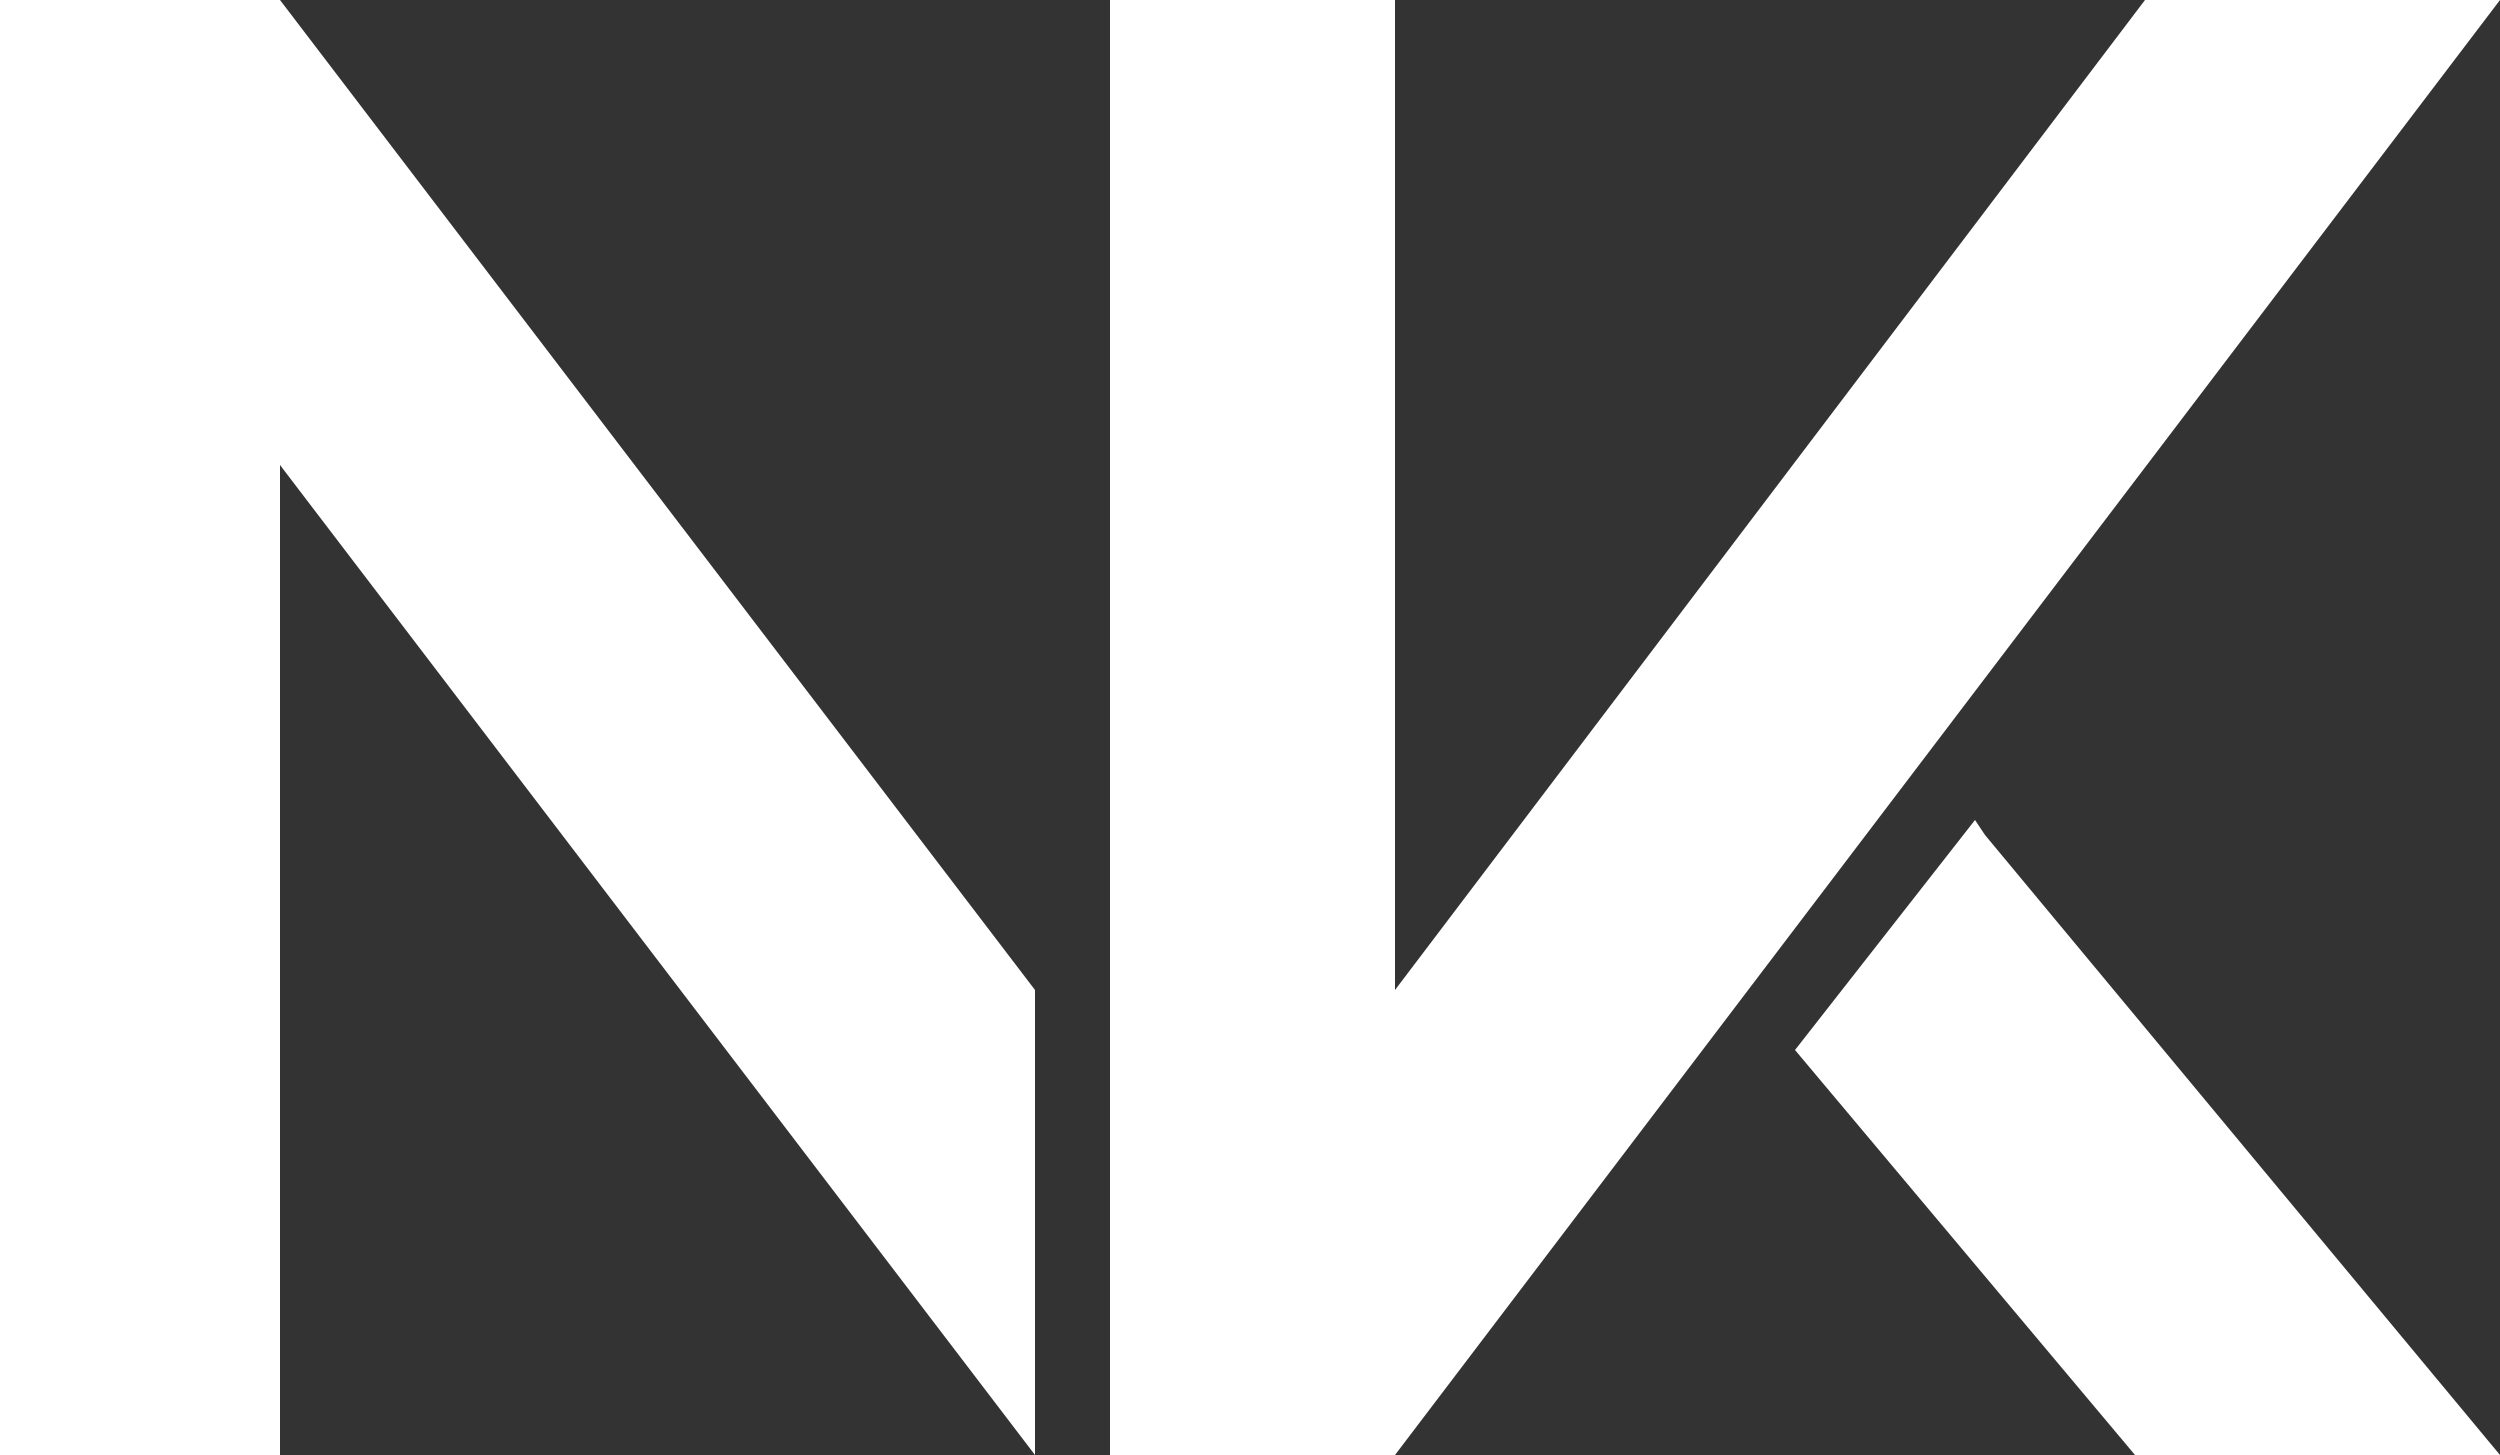
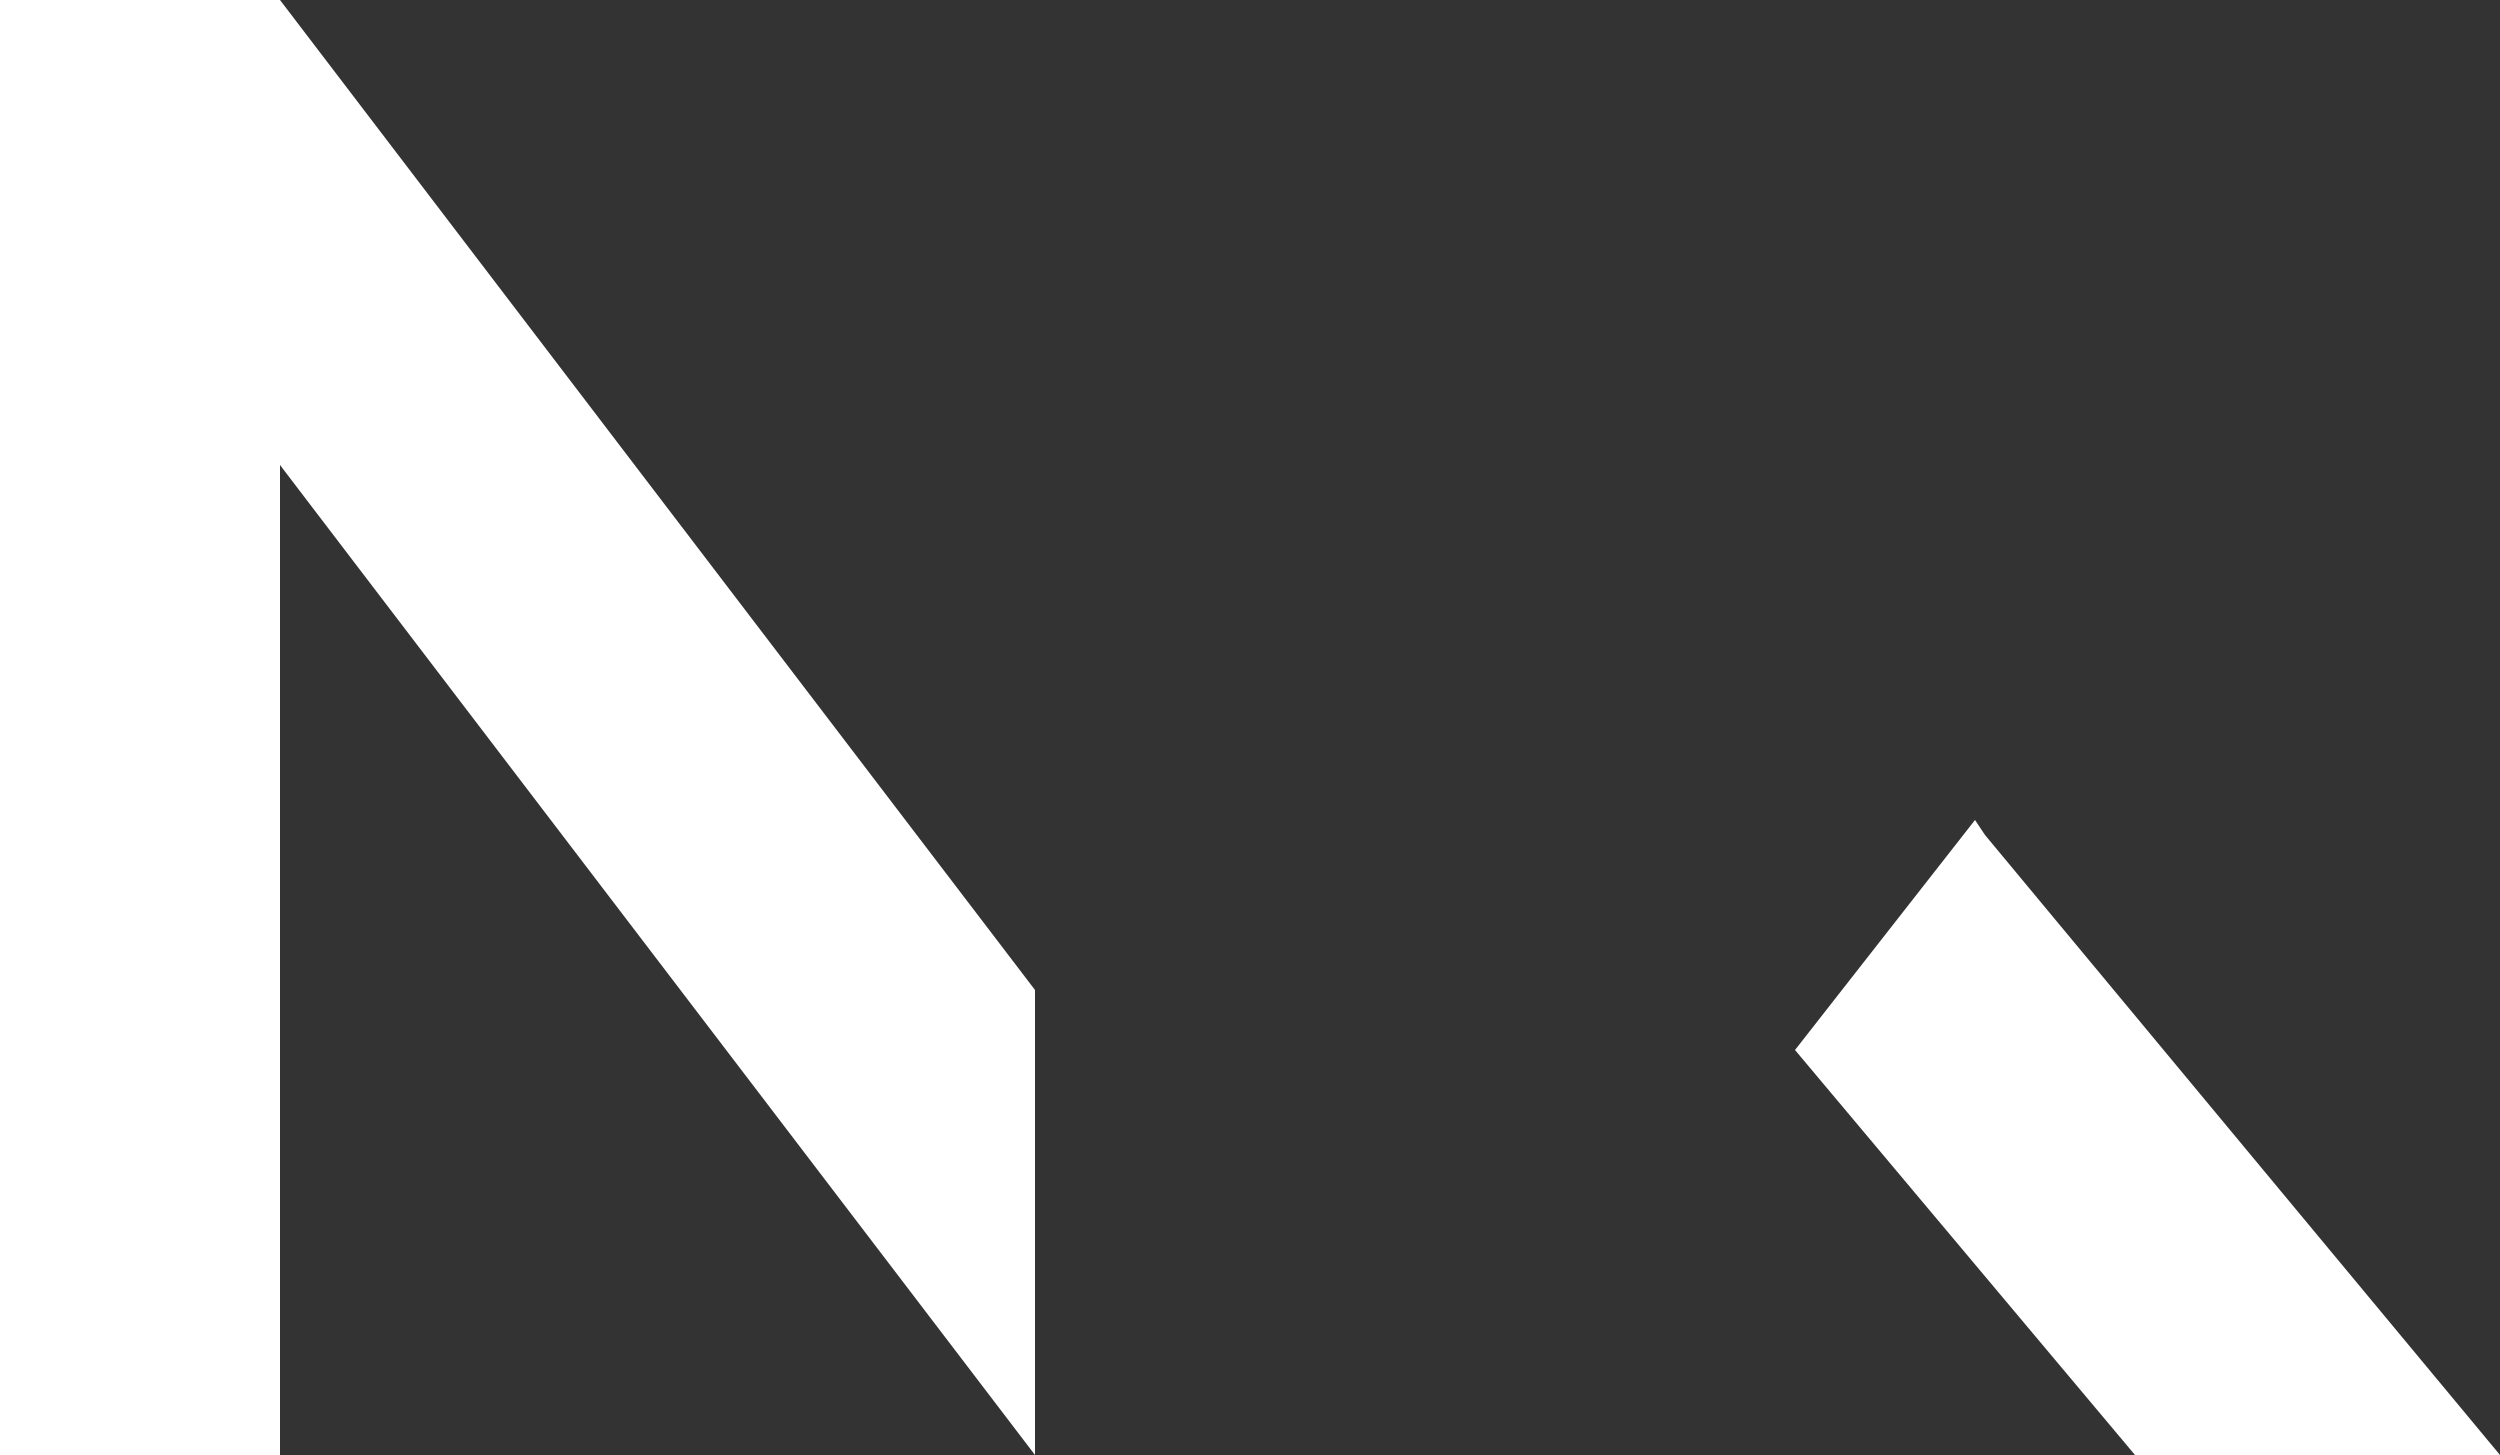
<svg xmlns="http://www.w3.org/2000/svg" version="1.1" id="Layer_1" x="0px" y="0px" viewBox="0 0 5 2.91" style="enable-background:new 0 0 5 2.91;" xml:space="preserve">
  <rect x="0" y="0" width="5" height="2.91" fill="#333333" stroke="none" />
  <style type="text/css">
	.st0{fill:#FFFFFF;}
</style>
  <g id="XMLID_12_">
    <polygon id="XMLID_33_" class="st0" points="0.56,0 0,0 0,2.91 0.56,2.91 0.56,0.93 2.07,2.91 2.07,1.98 0.56,0  " />
-     <polygon id="XMLID_36_" class="st0" points="4.29,0 4.29,0 4.29,0 2.79,1.98 2.79,0 2.22,0 2.22,2.91 2.79,2.91 5,0  " />
    <polygon id="XMLID_37_" class="st0" points="3.97,1.67 3.97,1.67 3.95,1.64 3.59,2.1 4.27,2.91 5,2.91  " />
  </g>
</svg>